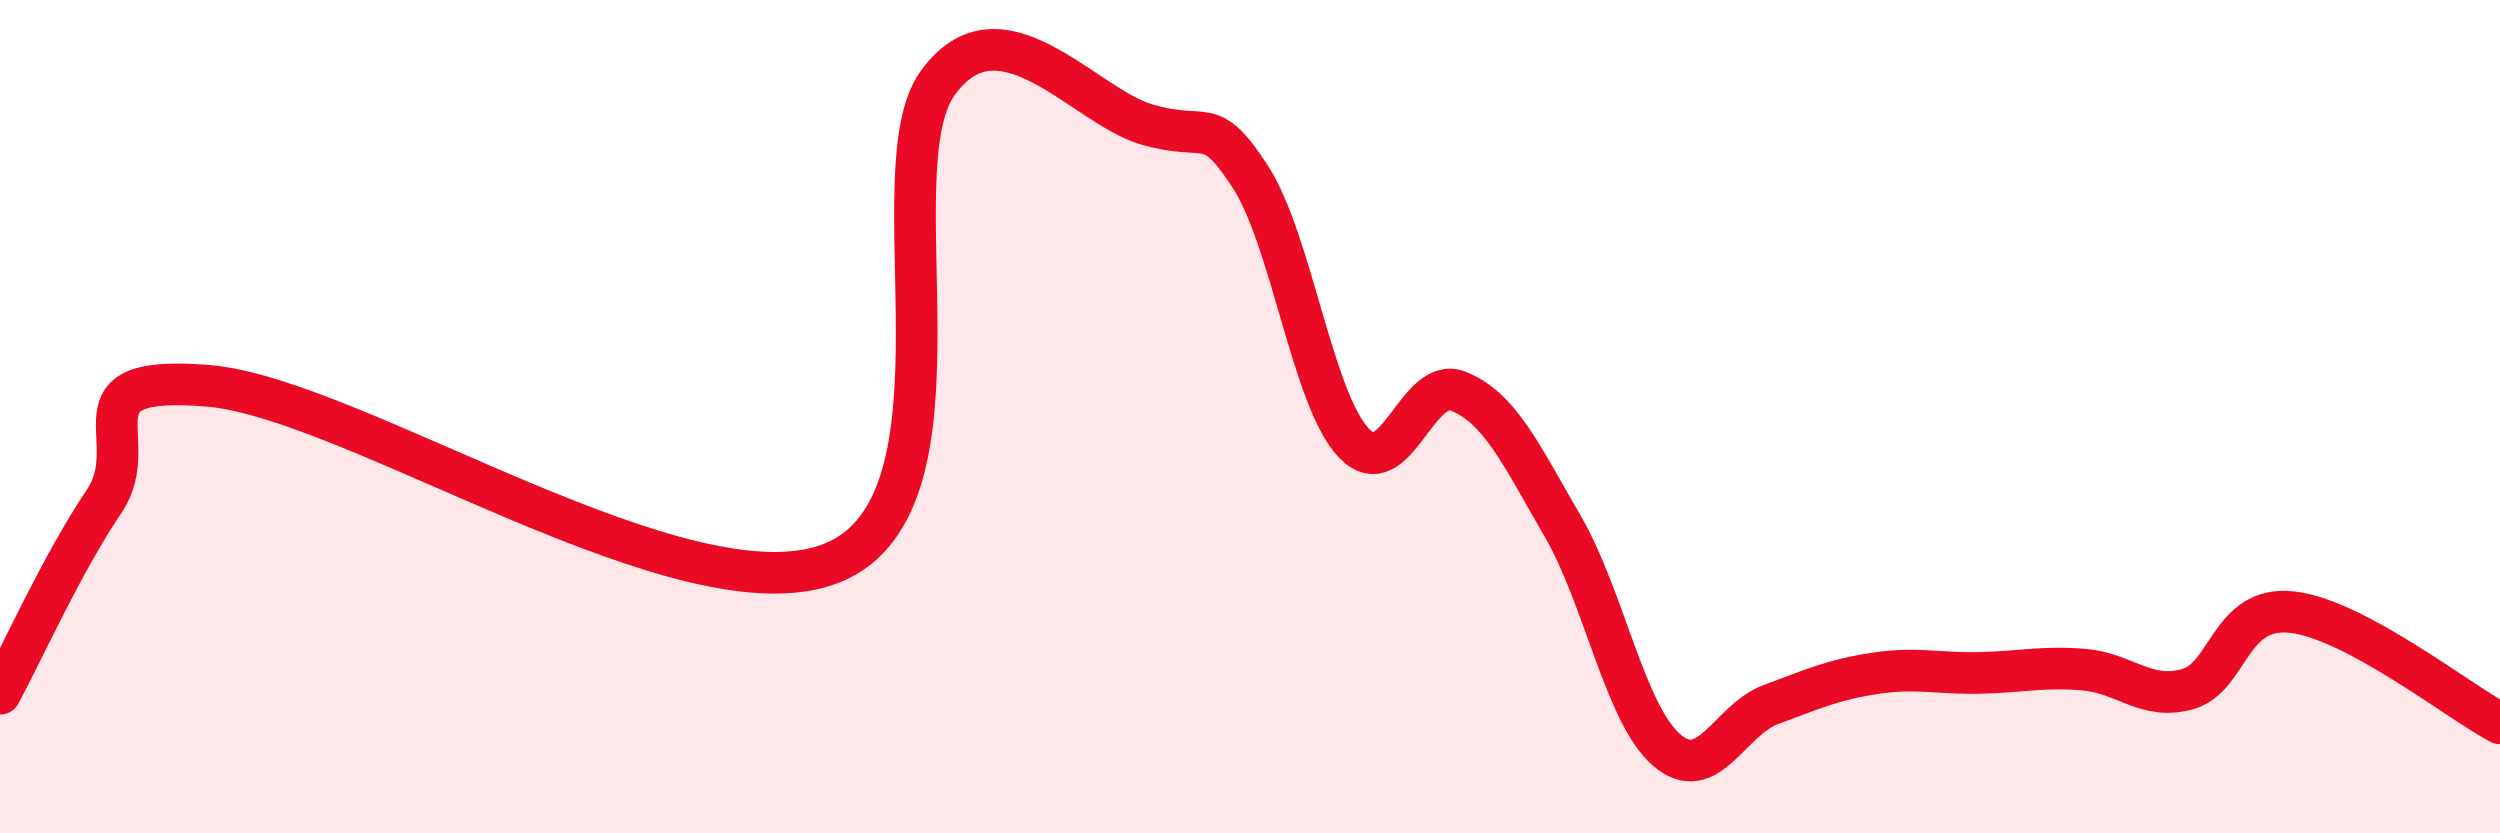
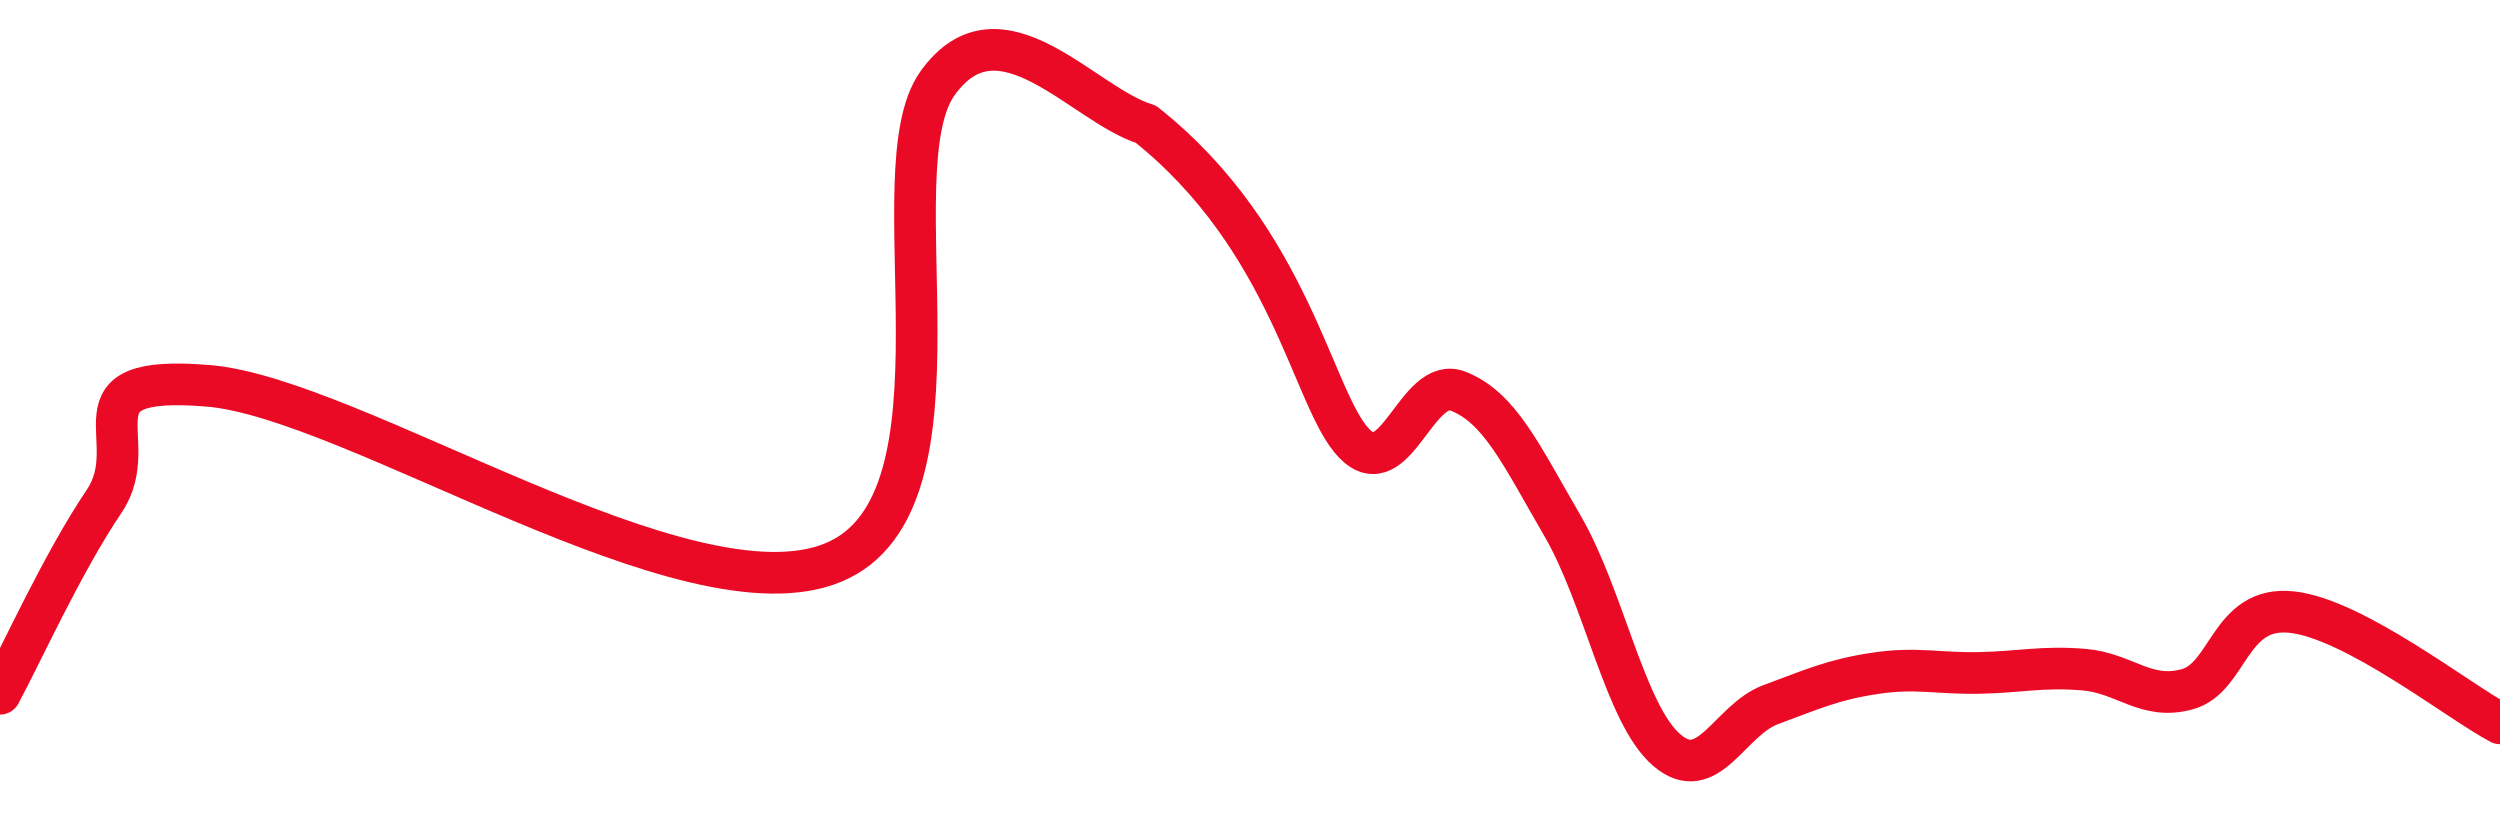
<svg xmlns="http://www.w3.org/2000/svg" width="60" height="20" viewBox="0 0 60 20">
-   <path d="M 0,16.65 C 0.5,15.73 1.5,13.51 2.5,12.03 C 3.5,10.55 1.5,8.97 5,9.26 C 8.5,9.55 16.5,14.95 20,13.5 C 23.5,12.05 21,4.1 22.5,2 C 24,-0.1 26,2.53 27.5,2.98 C 29,3.43 29,2.7 30,4.23 C 31,5.76 31.5,9.61 32.5,10.64 C 33.5,11.67 34,8.99 35,9.39 C 36,9.79 36.5,10.9 37.5,12.62 C 38.5,14.34 39,17.14 40,18 C 41,18.86 41.5,17.28 42.5,16.91 C 43.5,16.54 44,16.31 45,16.16 C 46,16.01 46.5,16.17 47.5,16.15 C 48.5,16.13 49,15.99 50,16.07 C 51,16.15 51.5,16.82 52.5,16.54 C 53.5,16.26 53.5,14.53 55,14.69 C 56.5,14.85 59,16.83 60,17.36L60 20L0 20Z" fill="#EB0A25" opacity="0.1" stroke-linecap="round" stroke-linejoin="round" />
-   <path d="M 0,16.65 C 0.5,15.73 1.5,13.51 2.5,12.03 C 3.5,10.55 1.5,8.97 5,9.26 C 8.5,9.55 16.5,14.95 20,13.5 C 23.5,12.05 21,4.1 22.5,2 C 24,-0.1 26,2.53 27.5,2.98 C 29,3.43 29,2.7 30,4.23 C 31,5.76 31.5,9.61 32.5,10.64 C 33.5,11.67 34,8.99 35,9.39 C 36,9.79 36.5,10.9 37.5,12.62 C 38.5,14.34 39,17.14 40,18 C 41,18.86 41.5,17.28 42.5,16.91 C 43.5,16.54 44,16.31 45,16.16 C 46,16.01 46.5,16.17 47.5,16.15 C 48.5,16.13 49,15.99 50,16.07 C 51,16.15 51.5,16.82 52.5,16.54 C 53.5,16.26 53.5,14.53 55,14.69 C 56.5,14.85 59,16.83 60,17.36" stroke="#EB0A25" stroke-width="1" fill="none" stroke-linecap="round" stroke-linejoin="round" />
+   <path d="M 0,16.65 C 0.5,15.73 1.5,13.51 2.5,12.03 C 3.5,10.55 1.5,8.97 5,9.26 C 8.5,9.55 16.5,14.95 20,13.5 C 23.5,12.05 21,4.1 22.5,2 C 24,-0.1 26,2.53 27.5,2.98 C 31,5.76 31.5,9.61 32.5,10.64 C 33.5,11.67 34,8.99 35,9.39 C 36,9.79 36.5,10.9 37.5,12.62 C 38.5,14.34 39,17.14 40,18 C 41,18.86 41.5,17.28 42.5,16.91 C 43.5,16.54 44,16.31 45,16.16 C 46,16.01 46.5,16.17 47.5,16.15 C 48.5,16.13 49,15.99 50,16.07 C 51,16.15 51.5,16.82 52.5,16.54 C 53.5,16.26 53.5,14.53 55,14.69 C 56.5,14.85 59,16.83 60,17.36" stroke="#EB0A25" stroke-width="1" fill="none" stroke-linecap="round" stroke-linejoin="round" />
</svg>